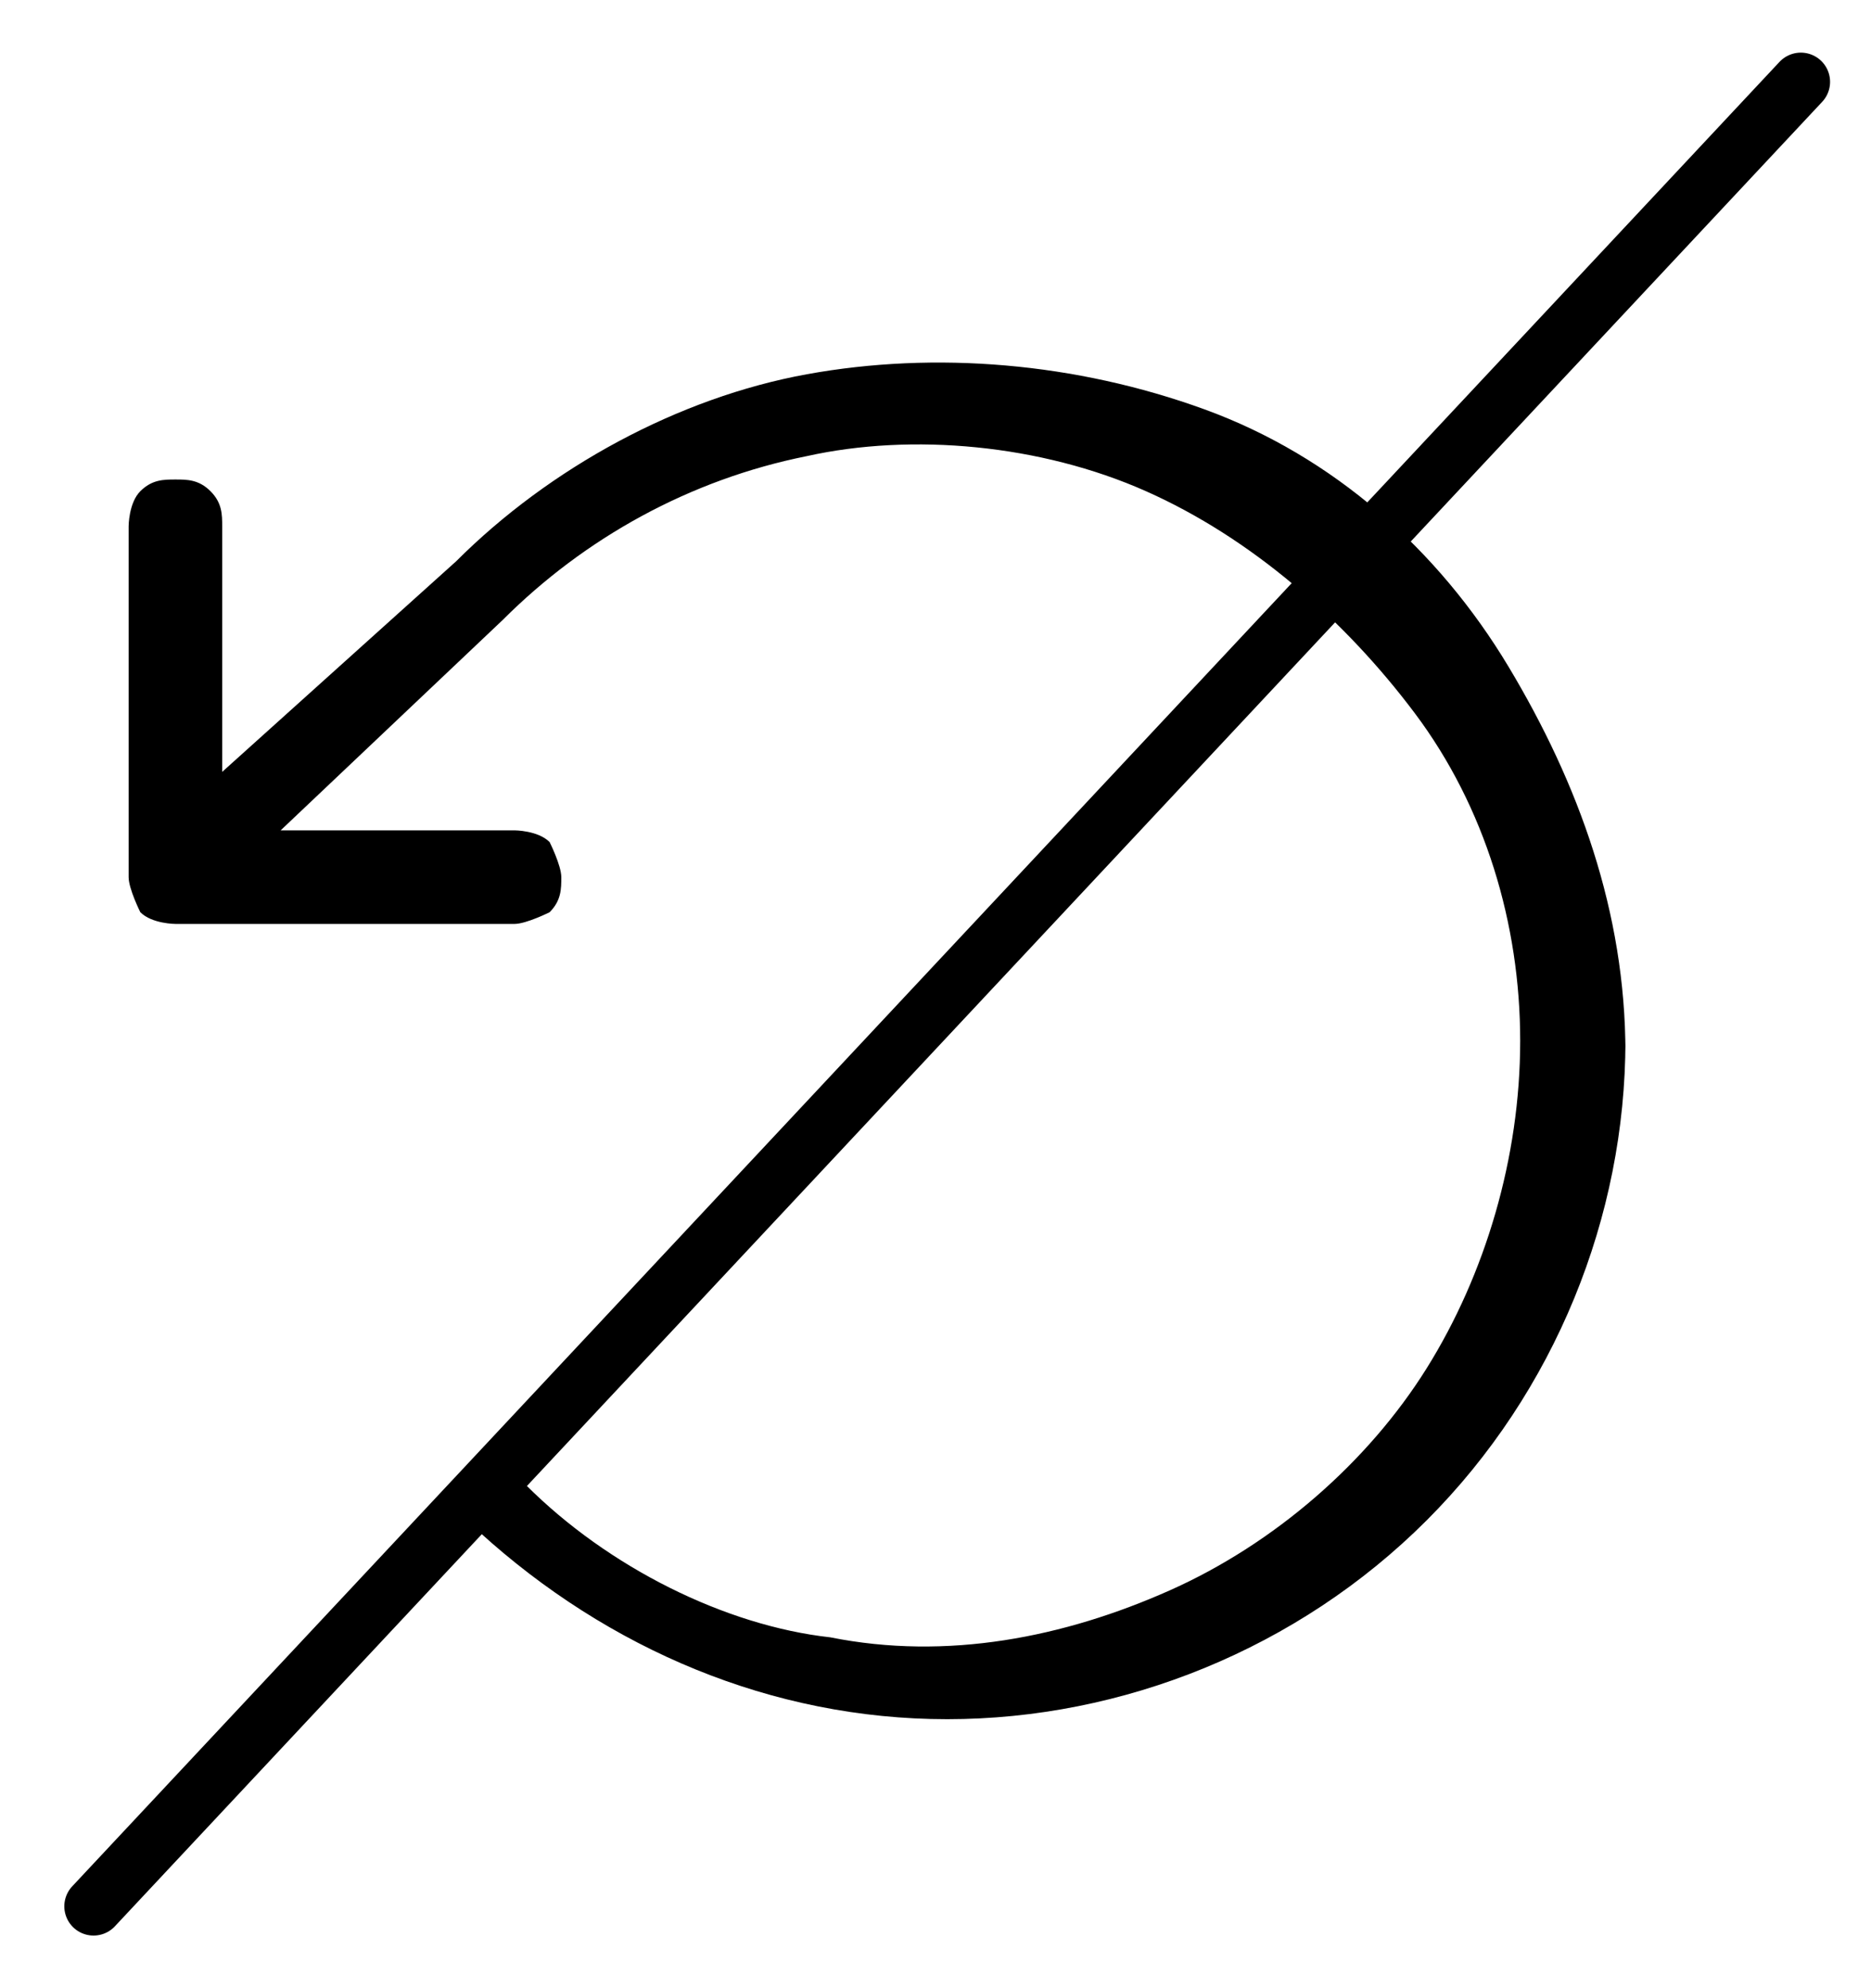
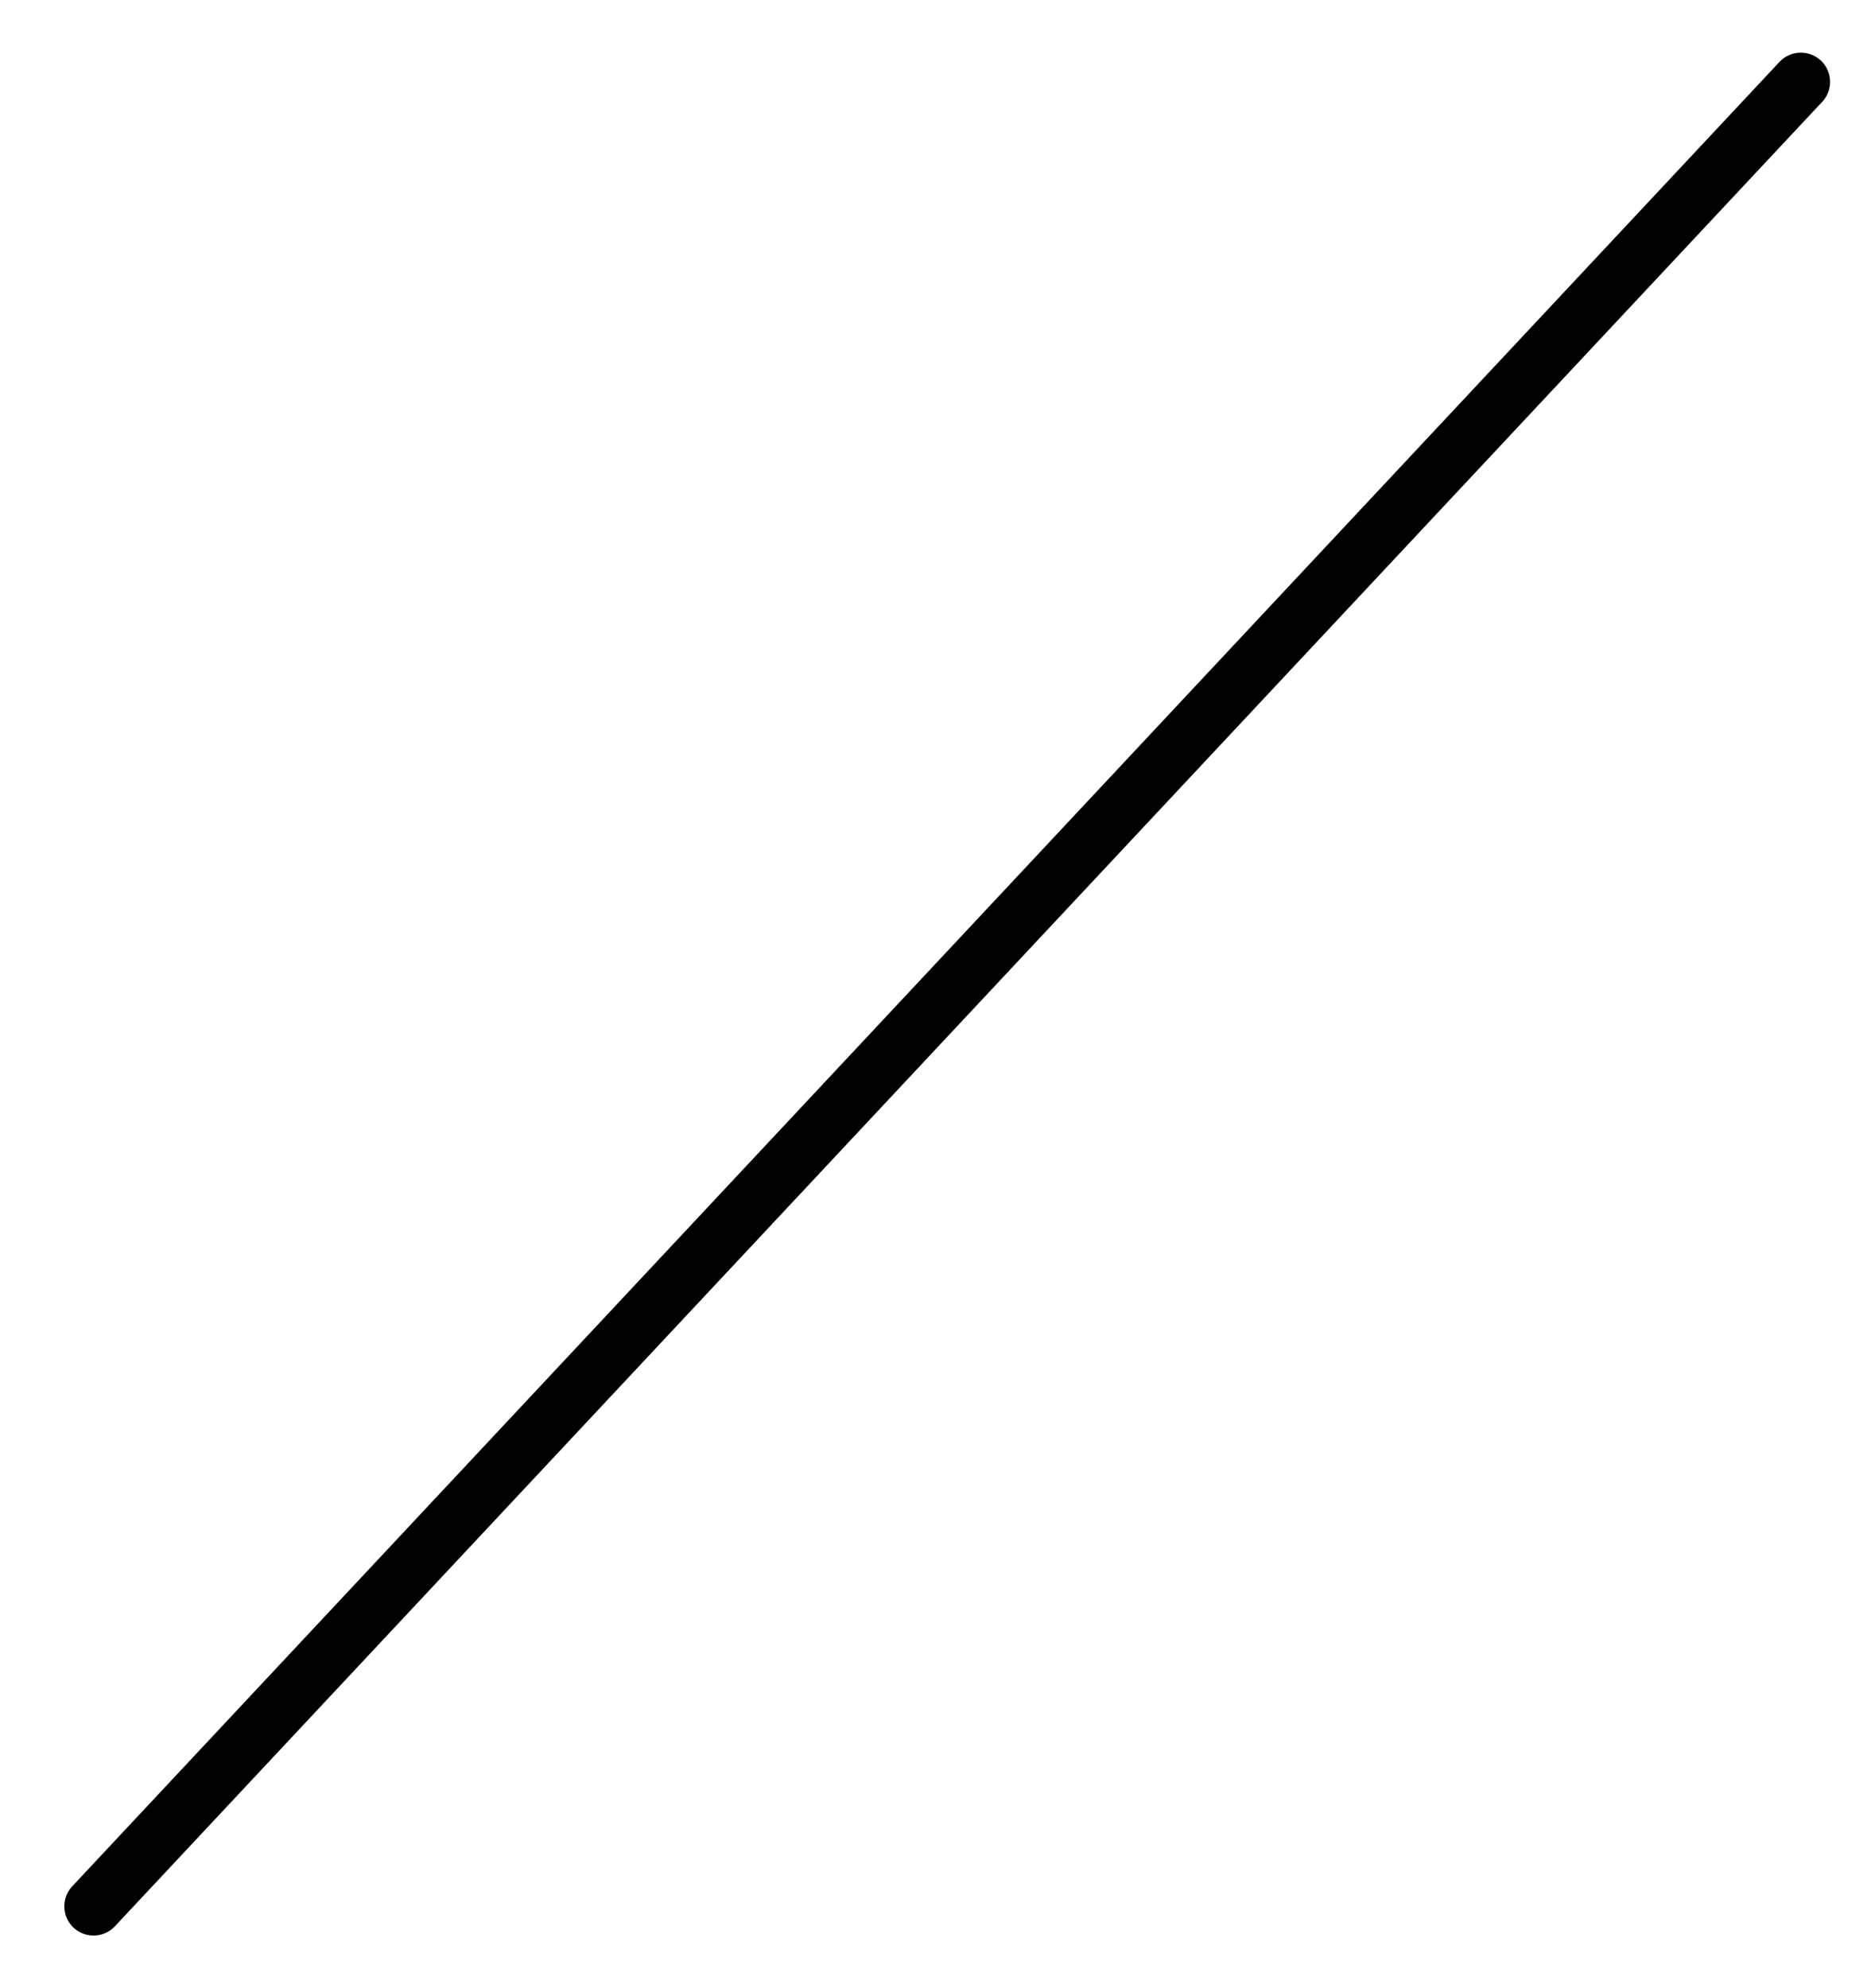
<svg xmlns="http://www.w3.org/2000/svg" id="Layer_1" version="1.1" viewBox="0 0 16 17">
  <defs>
    <style>
      .st0 {
        fill: none;
        stroke: #000;
        stroke-linecap: round;
        stroke-miterlimit: 10;
        stroke-width: .5px;
      }
    </style>
  </defs>
-   <path d="M13.9,8.9c0,1.5-.6,3-1.7,4.1-1.1,1.1-2.6,1.7-4.1,1.7h0c-1.5,0-2.9-.6-4-1.6,0,0,0,0,0-.1,0,0,0,0,0-.1,0,0,0,0,0-.1,0,0,0,0,0-.1,0,0,0,0,.1,0,0,0,0,0,.1,0,0,0,0,0,.1,0,0,0,0,0,.1,0,.7.7,1.7,1.2,2.6,1.3,1,.2,2,0,2.9-.4.9-.4,1.7-1.1,2.2-1.9.5-.8.8-1.8.8-2.8,0-1-.3-2-.9-2.8-.6-.8-1.4-1.5-2.3-1.9-.9-.4-2-.5-2.9-.3-1,.2-1.9.7-2.6,1.4h0s-1.9,1.8-1.9,1.8h2c0,0,.2,0,.3.1,0,0,.1.2.1.3s0,.2-.1.3c0,0-.2.1-.3.1H1.5c0,0-.2,0-.3-.1,0,0-.1-.2-.1-.3v-3c0,0,0-.2.1-.3s.2-.1.3-.1.2,0,.3.1.1.2.1.3v2.1l2-1.8c.8-.8,1.9-1.4,3-1.6,1.1-.2,2.3-.1,3.4.3,1.1.4,2,1.2,2.6,2.2.6,1,1,2.1,1,3.3Z" />
  <line class="st0" x1="15.4" y1=".7" x2=".8" y2="16.3" />
</svg>